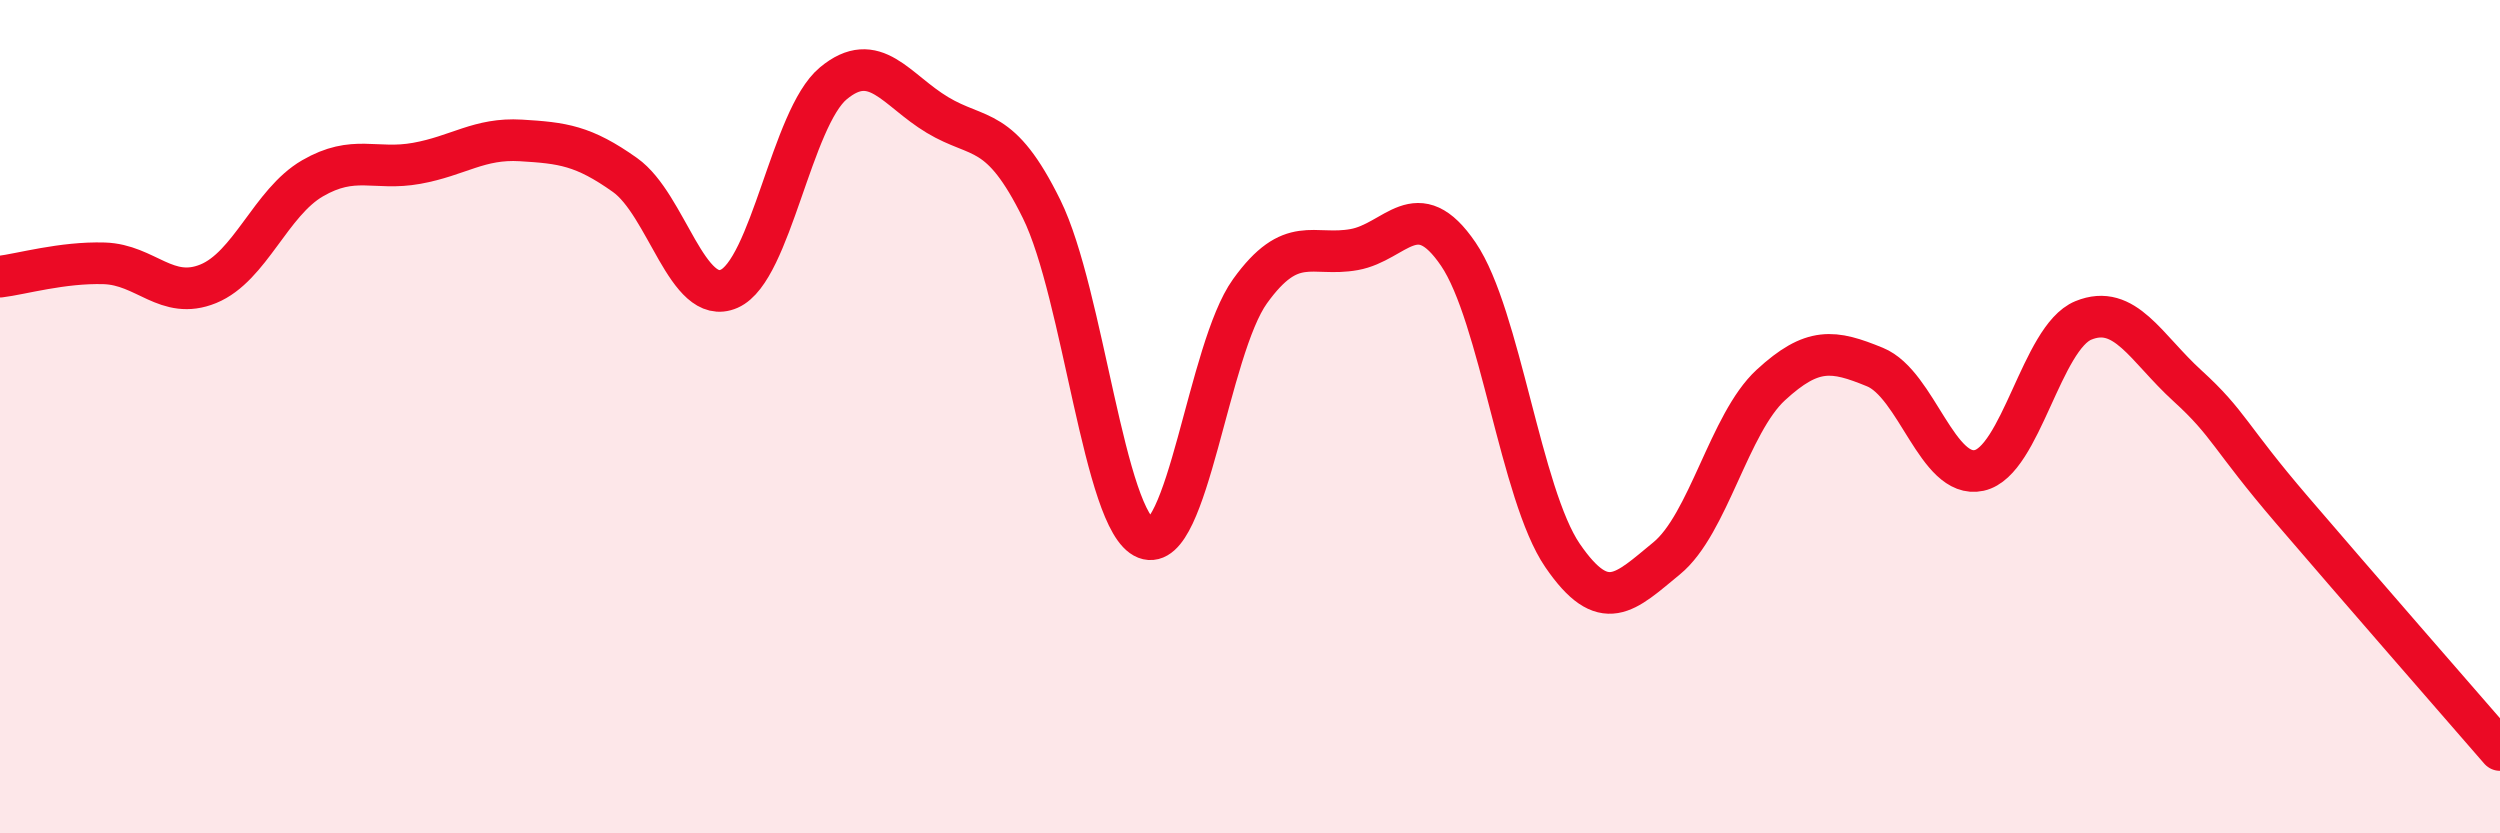
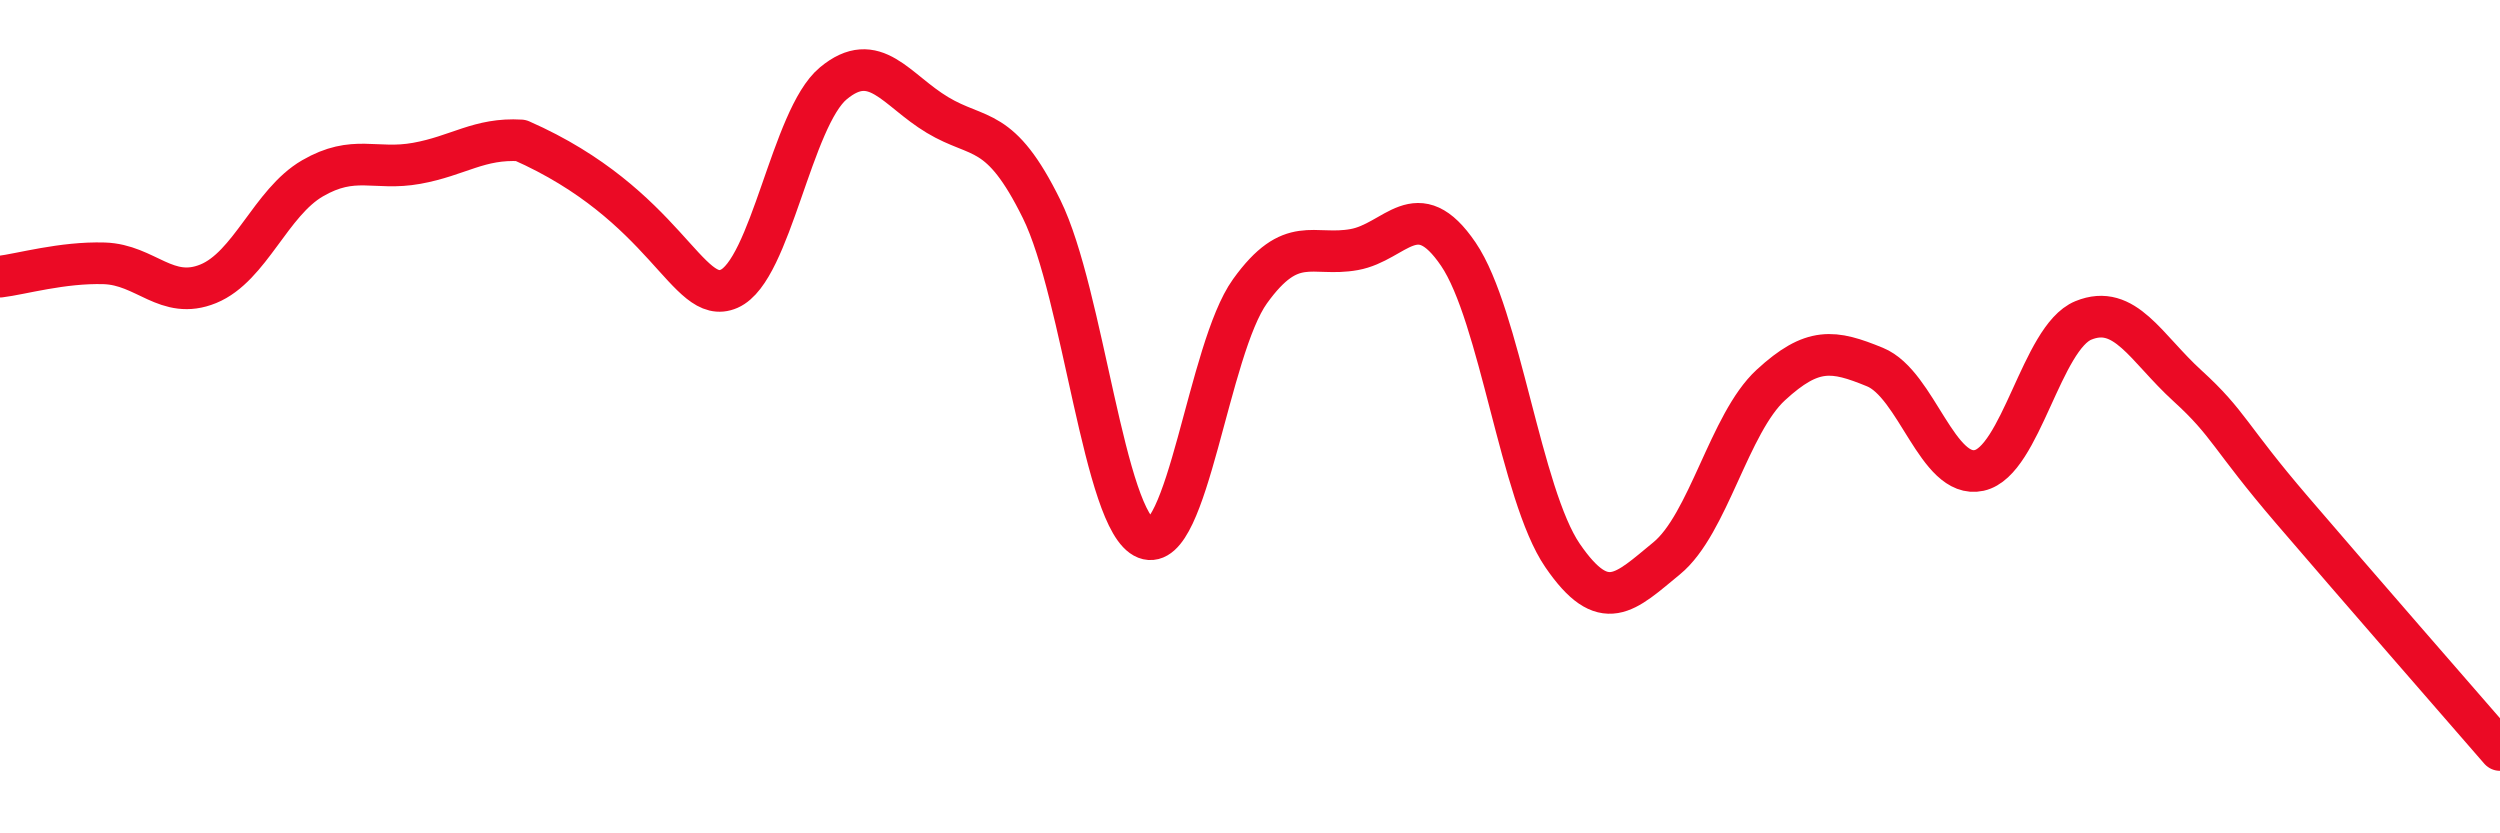
<svg xmlns="http://www.w3.org/2000/svg" width="60" height="20" viewBox="0 0 60 20">
-   <path d="M 0,6.64 C 0.5,6.58 1.5,6.29 2.5,6.32 C 3.5,6.35 4,7.22 5,6.81 C 6,6.4 6.5,4.86 7.5,4.28 C 8.5,3.7 9,4.1 10,3.92 C 11,3.74 11.5,3.31 12.5,3.37 C 13.5,3.43 14,3.49 15,4.2 C 16,4.91 16.5,7.37 17.5,6.93 C 18.5,6.49 19,2.83 20,2 C 21,1.17 21.5,2.16 22.5,2.76 C 23.5,3.36 24,2.99 25,5.02 C 26,7.05 26.5,12.53 27.5,12.92 C 28.5,13.31 29,8.38 30,6.99 C 31,5.6 31.5,6.17 32.5,5.99 C 33.5,5.81 34,4.63 35,6.1 C 36,7.57 36.5,11.87 37.5,13.33 C 38.5,14.79 39,14.22 40,13.4 C 41,12.58 41.5,10.16 42.5,9.24 C 43.5,8.32 44,8.4 45,8.81 C 46,9.22 46.5,11.51 47.5,11.29 C 48.5,11.07 49,8.1 50,7.69 C 51,7.28 51.5,8.35 52.5,9.26 C 53.5,10.17 53.5,10.48 55,12.23 C 56.5,13.98 59,16.85 60,18L60 20L0 20Z" fill="#EB0A25" opacity="0.1" stroke-linecap="round" stroke-linejoin="round" />
-   <path d="M 0,6.64 C 0.5,6.58 1.5,6.29 2.5,6.32 C 3.5,6.35 4,7.22 5,6.81 C 6,6.4 6.5,4.86 7.5,4.28 C 8.5,3.7 9,4.1 10,3.92 C 11,3.74 11.5,3.31 12.5,3.37 C 13.5,3.43 14,3.49 15,4.2 C 16,4.91 16.5,7.37 17.5,6.93 C 18.5,6.49 19,2.83 20,2 C 21,1.17 21.5,2.16 22.5,2.76 C 23.5,3.36 24,2.99 25,5.02 C 26,7.05 26.5,12.53 27.5,12.92 C 28.5,13.31 29,8.38 30,6.99 C 31,5.6 31.5,6.17 32.5,5.99 C 33.5,5.81 34,4.63 35,6.1 C 36,7.57 36.5,11.87 37.5,13.33 C 38.5,14.79 39,14.22 40,13.4 C 41,12.58 41.5,10.16 42.5,9.24 C 43.5,8.32 44,8.4 45,8.81 C 46,9.22 46.5,11.51 47.5,11.29 C 48.5,11.07 49,8.1 50,7.69 C 51,7.28 51.5,8.35 52.5,9.26 C 53.5,10.17 53.5,10.48 55,12.23 C 56.5,13.98 59,16.85 60,18" stroke="#EB0A25" stroke-width="1" fill="none" stroke-linecap="round" stroke-linejoin="round" />
+   <path d="M 0,6.64 C 0.5,6.58 1.5,6.29 2.5,6.32 C 3.5,6.35 4,7.22 5,6.81 C 6,6.4 6.5,4.86 7.5,4.28 C 8.5,3.7 9,4.1 10,3.92 C 11,3.74 11.5,3.31 12.5,3.37 C 16,4.91 16.5,7.37 17.5,6.93 C 18.5,6.49 19,2.83 20,2 C 21,1.17 21.5,2.16 22.5,2.76 C 23.5,3.36 24,2.99 25,5.02 C 26,7.05 26.5,12.53 27.5,12.92 C 28.5,13.31 29,8.38 30,6.99 C 31,5.6 31.5,6.17 32.5,5.99 C 33.5,5.81 34,4.63 35,6.1 C 36,7.57 36.5,11.87 37.5,13.33 C 38.5,14.79 39,14.22 40,13.4 C 41,12.58 41.5,10.16 42.5,9.24 C 43.5,8.32 44,8.4 45,8.81 C 46,9.22 46.5,11.51 47.5,11.29 C 48.5,11.07 49,8.1 50,7.69 C 51,7.28 51.5,8.35 52.5,9.26 C 53.5,10.17 53.5,10.48 55,12.23 C 56.5,13.98 59,16.85 60,18" stroke="#EB0A25" stroke-width="1" fill="none" stroke-linecap="round" stroke-linejoin="round" />
</svg>